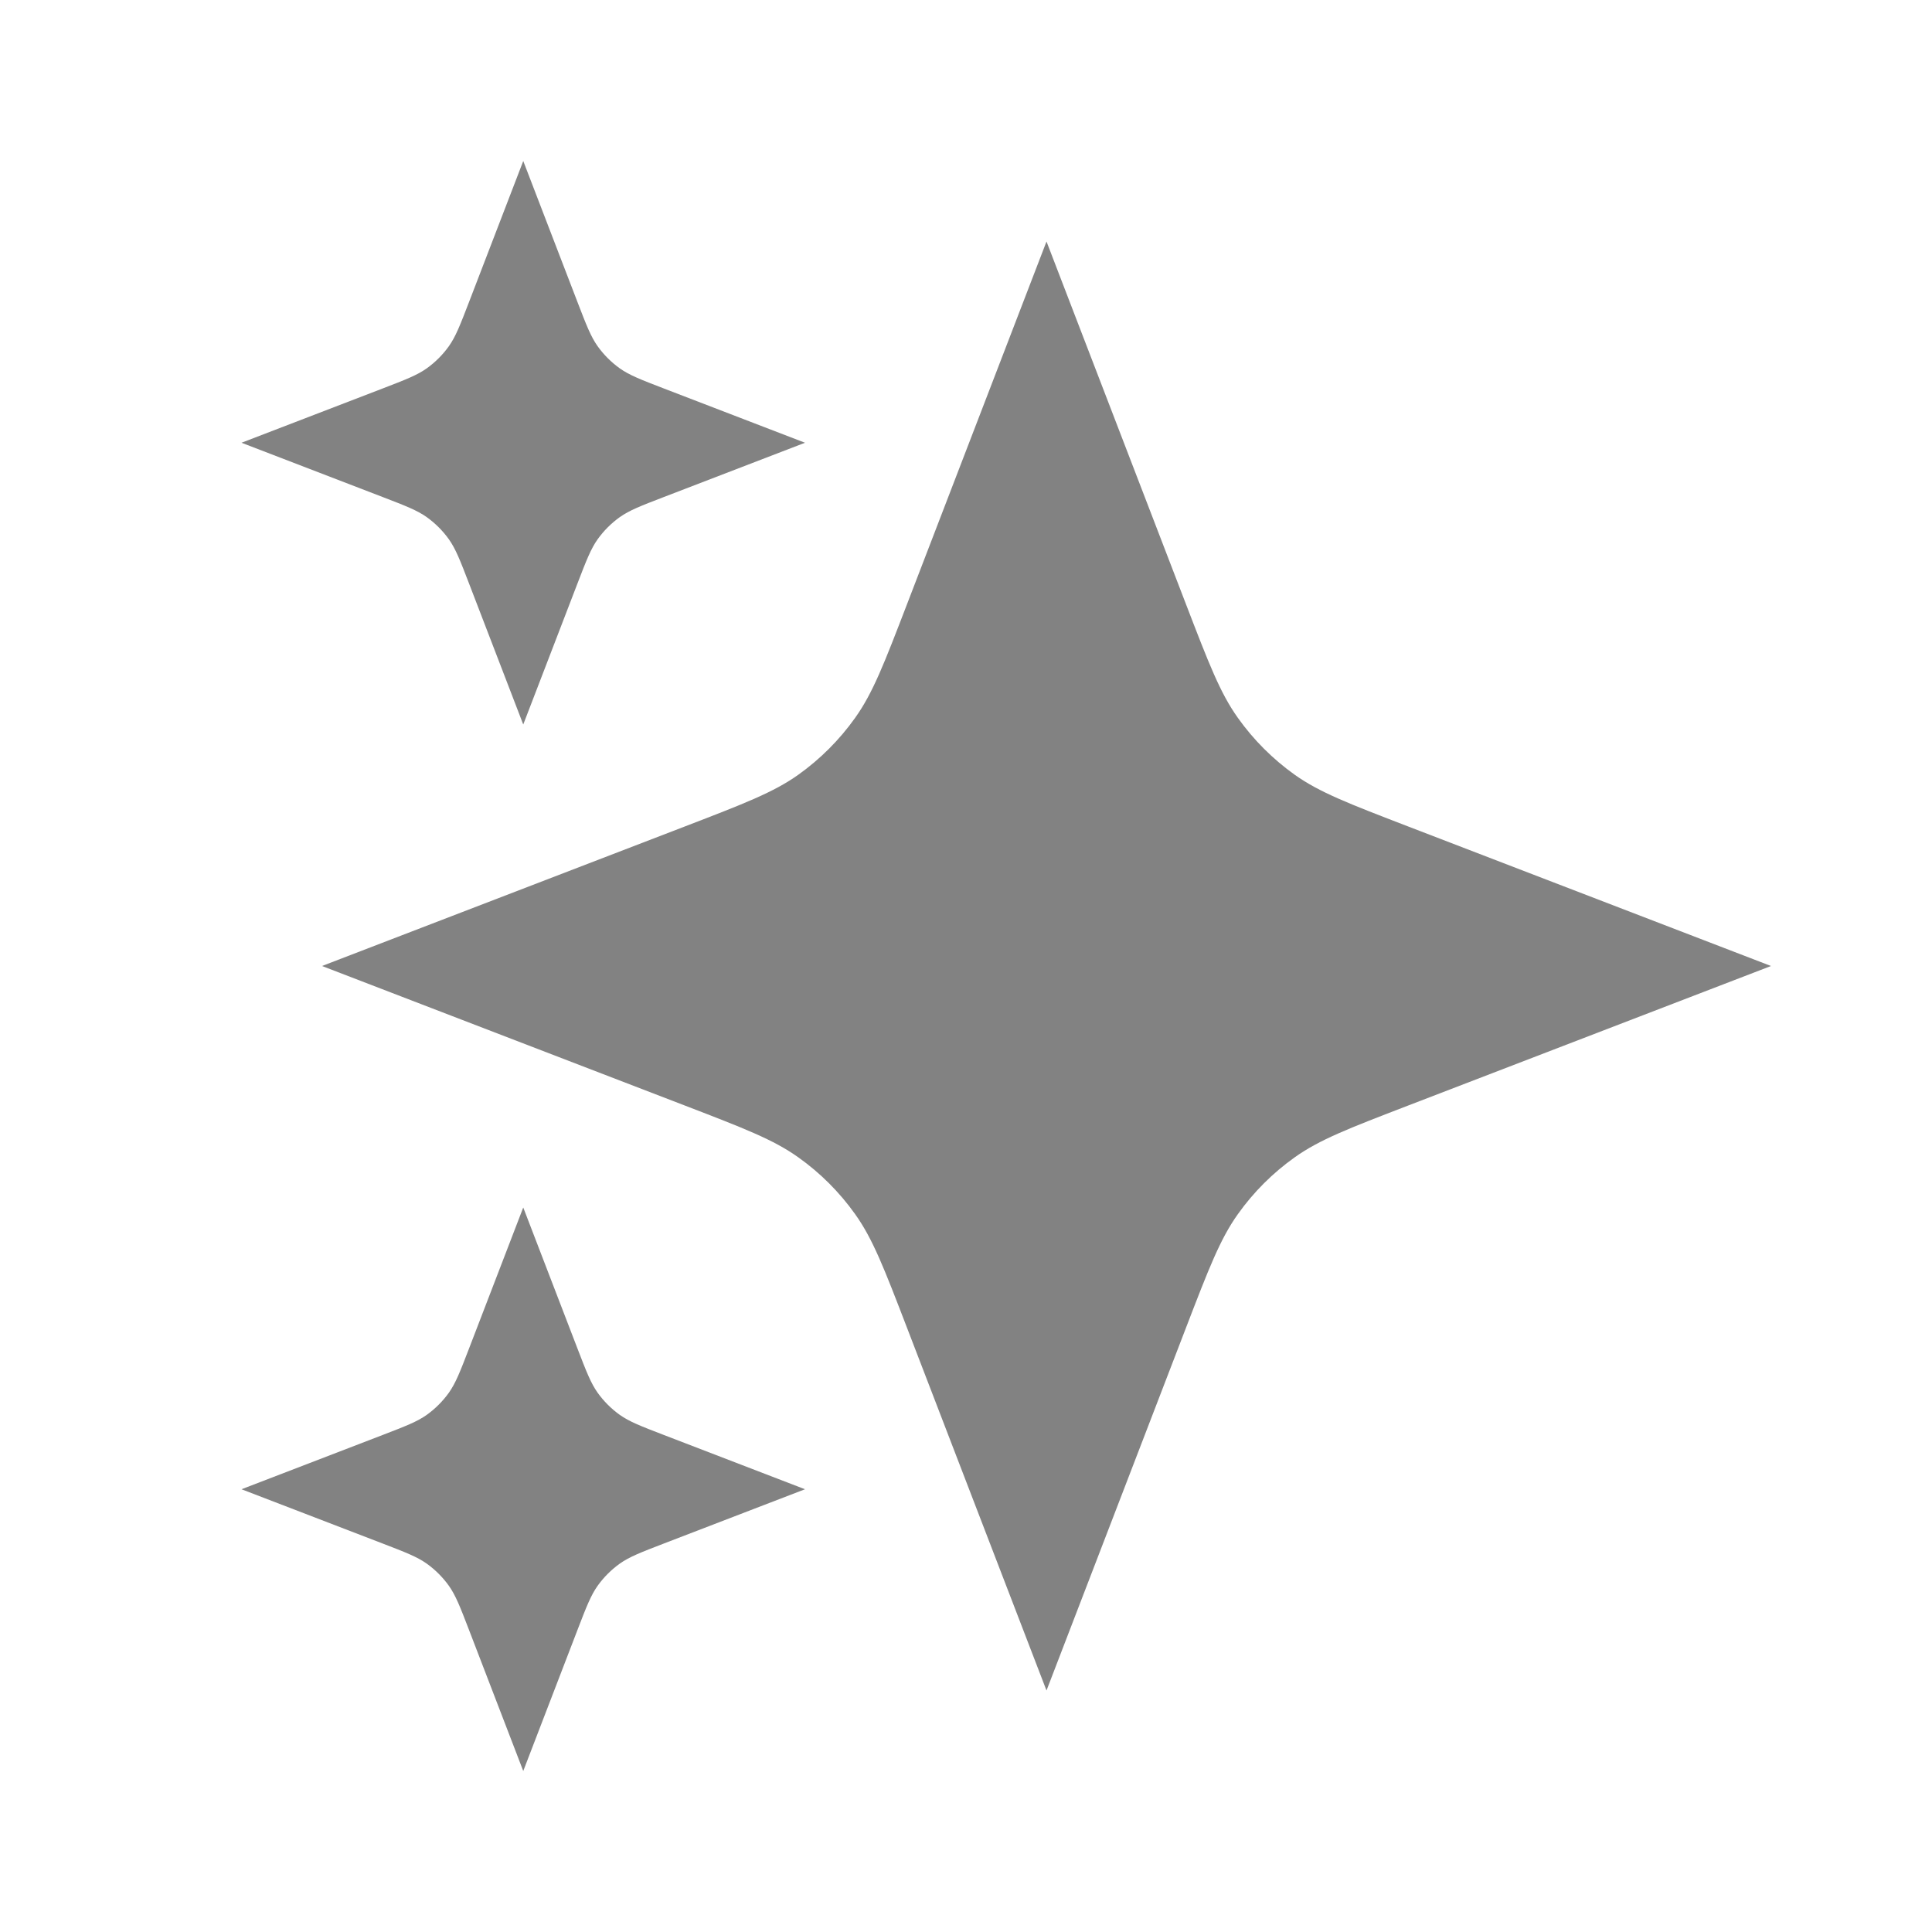
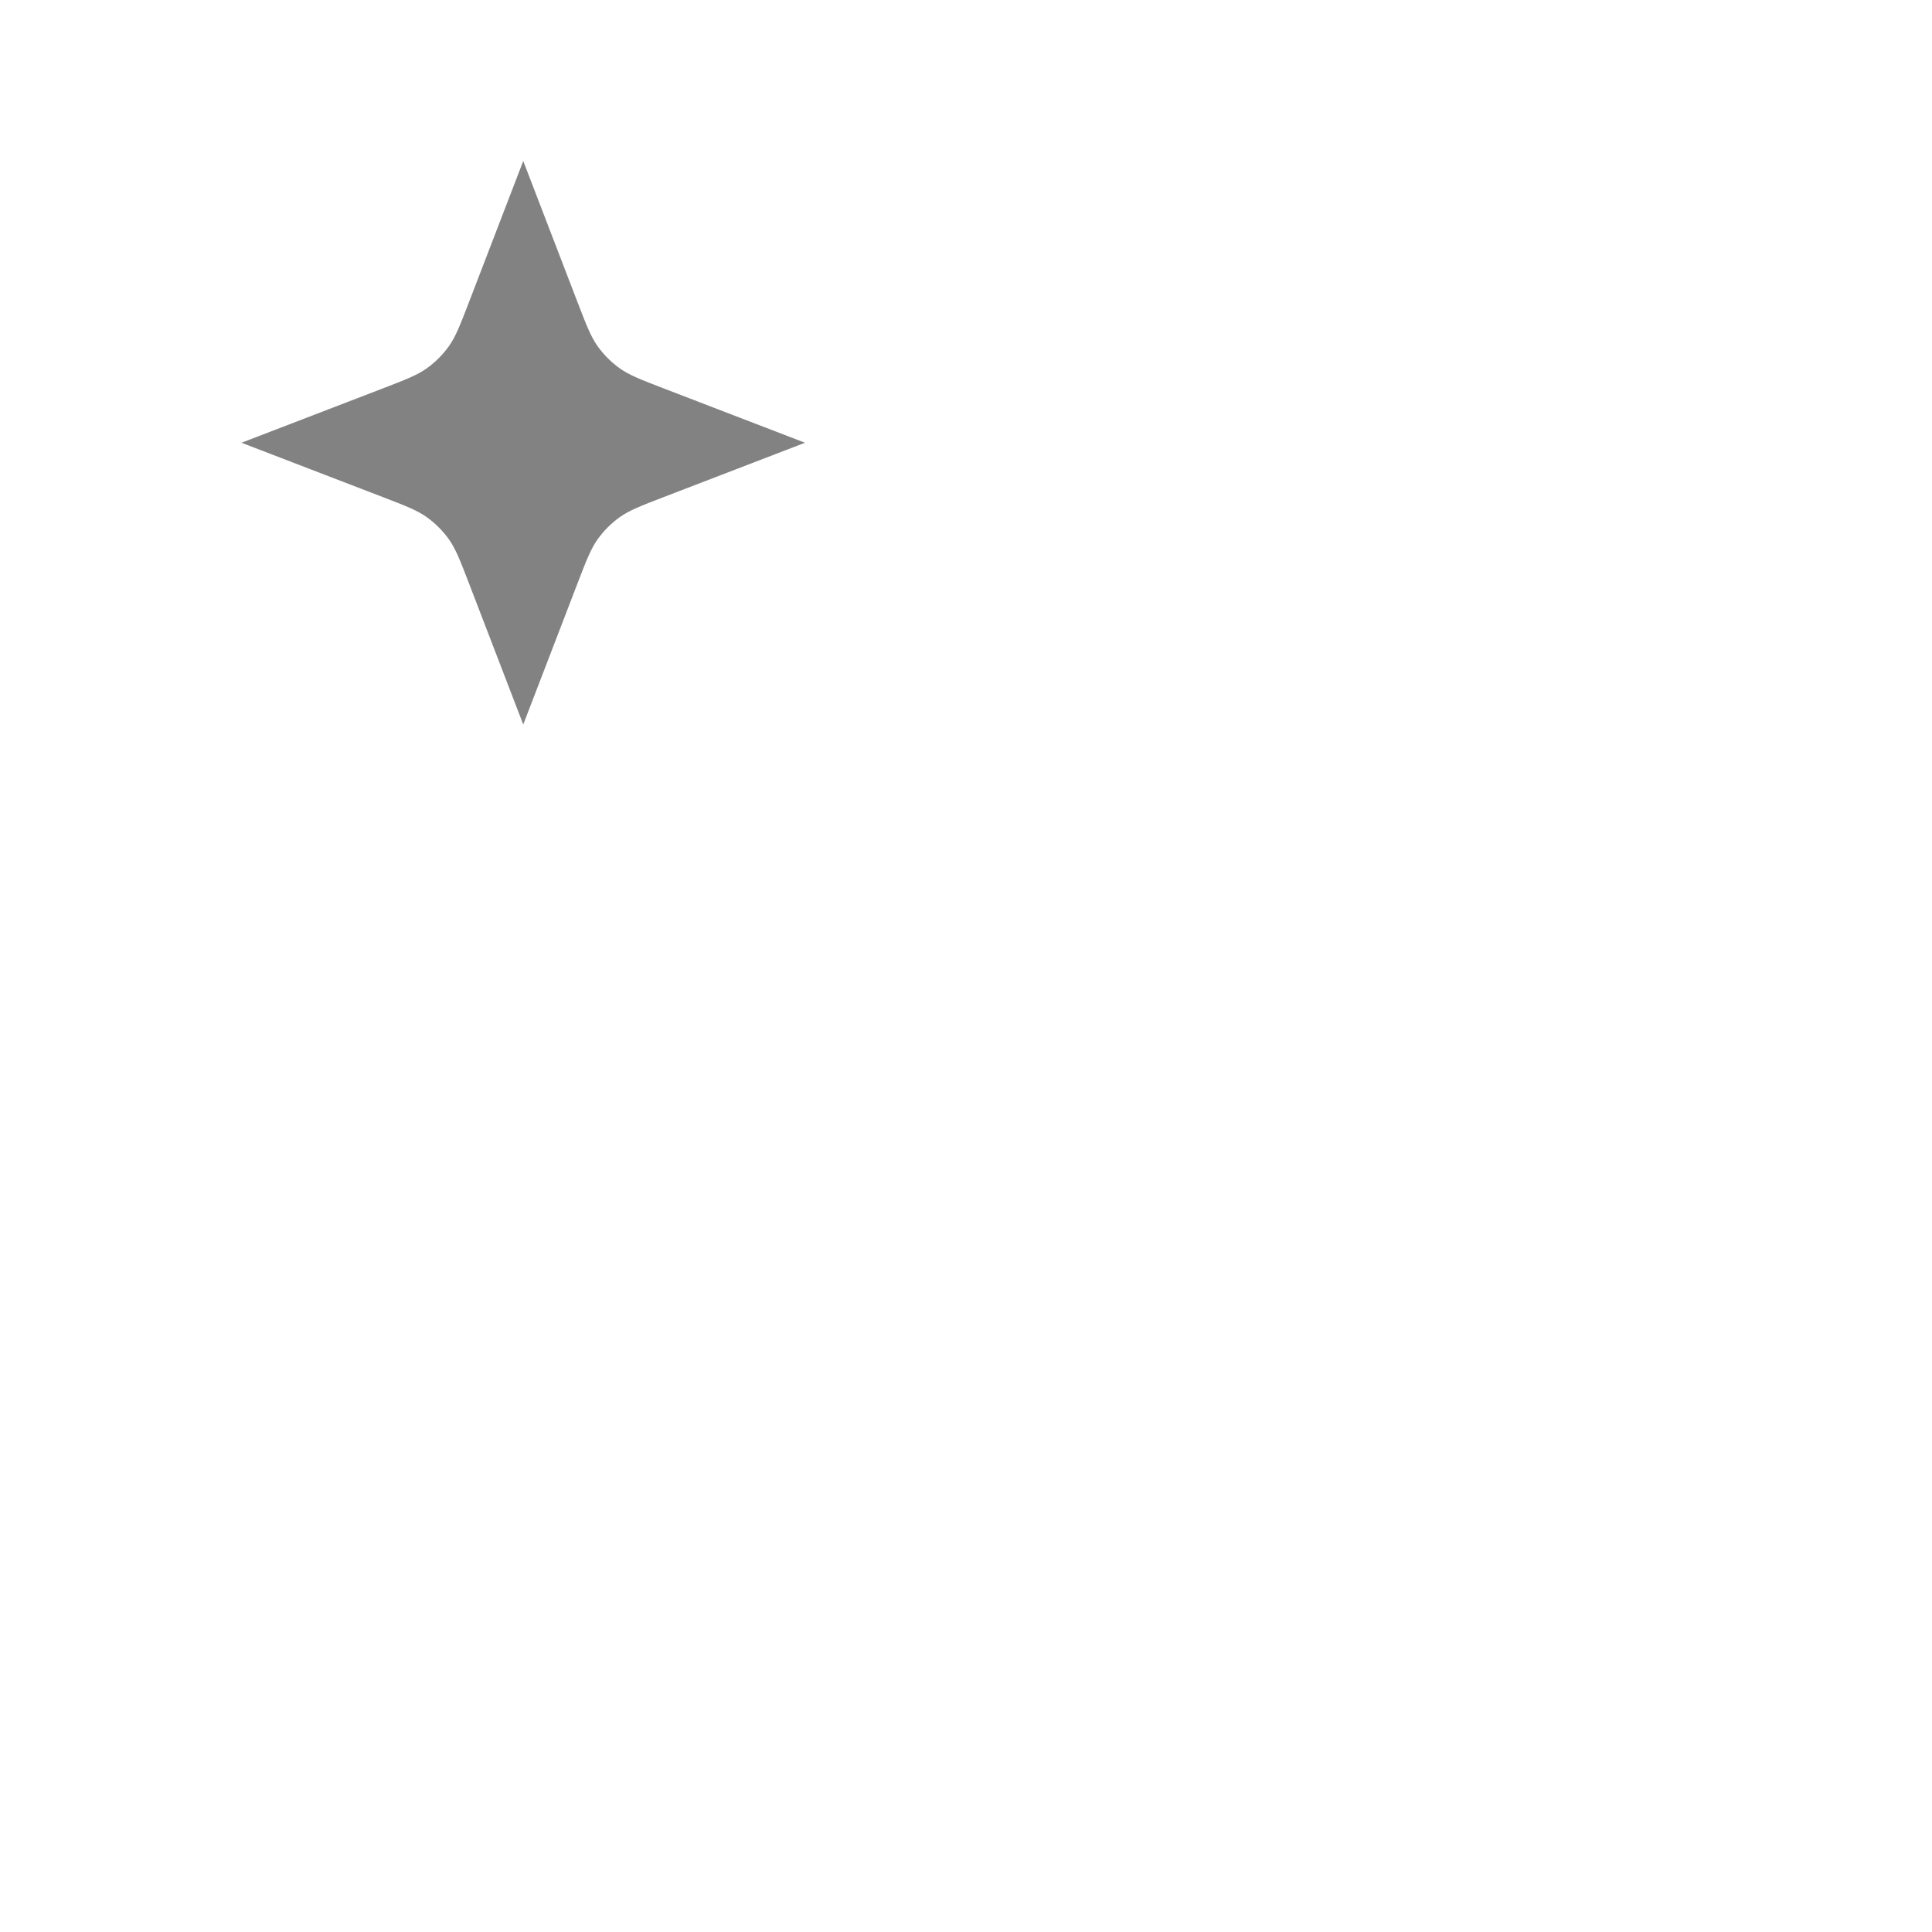
<svg xmlns="http://www.w3.org/2000/svg" width="24" height="24" viewBox="0 0 24 24" fill="none">
-   <path d="M13 3L14.734 7.509C15.016 8.242 15.157 8.609 15.377 8.917C15.571 9.19 15.81 9.429 16.083 9.624C16.391 9.843 16.758 9.984 17.491 10.266L22 12L17.491 13.734C16.758 14.016 16.391 14.157 16.083 14.377C15.81 14.571 15.571 14.81 15.377 15.083C15.157 15.391 15.016 15.758 14.734 16.491L13 21L11.266 16.491C10.984 15.758 10.843 15.391 10.623 15.083C10.429 14.81 10.19 14.571 9.917 14.377C9.609 14.157 9.242 14.016 8.509 13.734L4 12C4 12 7.776 10.548 8.509 10.266C9.242 9.984 9.609 9.843 9.917 9.624C10.19 9.429 10.429 9.19 10.623 8.917C10.843 8.609 10.984 8.242 11.266 7.509L13 3Z" fill="#828282" />
  <path d="M6.5 2L7.174 3.753C7.284 4.039 7.339 4.181 7.424 4.301C7.5 4.407 7.593 4.5 7.699 4.576C7.819 4.661 7.961 4.716 8.247 4.826L10 5.5L8.247 6.174C7.961 6.284 7.819 6.339 7.699 6.424C7.593 6.5 7.5 6.593 7.424 6.699C7.339 6.819 7.284 6.961 7.174 7.247L6.5 9L5.826 7.247C5.716 6.961 5.661 6.819 5.576 6.699C5.5 6.593 5.407 6.5 5.301 6.424C5.181 6.339 5.039 6.284 4.753 6.174L3 5.5C3 5.5 4.468 4.935 4.753 4.826C5.039 4.716 5.181 4.661 5.301 4.576C5.407 4.5 5.5 4.407 5.576 4.301C5.661 4.181 5.716 4.039 5.826 3.753L6.5 2Z" fill="#828282" />
-   <path d="M6.5 15L7.174 16.753C7.284 17.039 7.339 17.181 7.424 17.301C7.5 17.407 7.593 17.5 7.699 17.576C7.819 17.661 7.961 17.716 8.247 17.826L10 18.5L8.247 19.174C7.961 19.284 7.819 19.339 7.699 19.424C7.593 19.5 7.5 19.593 7.424 19.699C7.339 19.819 7.284 19.961 7.174 20.247L6.5 22L5.826 20.247C5.716 19.961 5.661 19.819 5.576 19.699C5.5 19.593 5.407 19.5 5.301 19.424C5.181 19.339 5.039 19.284 4.753 19.174L3 18.5C3 18.5 4.468 17.935 4.753 17.826C5.039 17.716 5.181 17.661 5.301 17.576C5.407 17.5 5.5 17.407 5.576 17.301C5.661 17.181 5.716 17.039 5.826 16.753L6.5 15Z" fill="#828282" />
</svg>